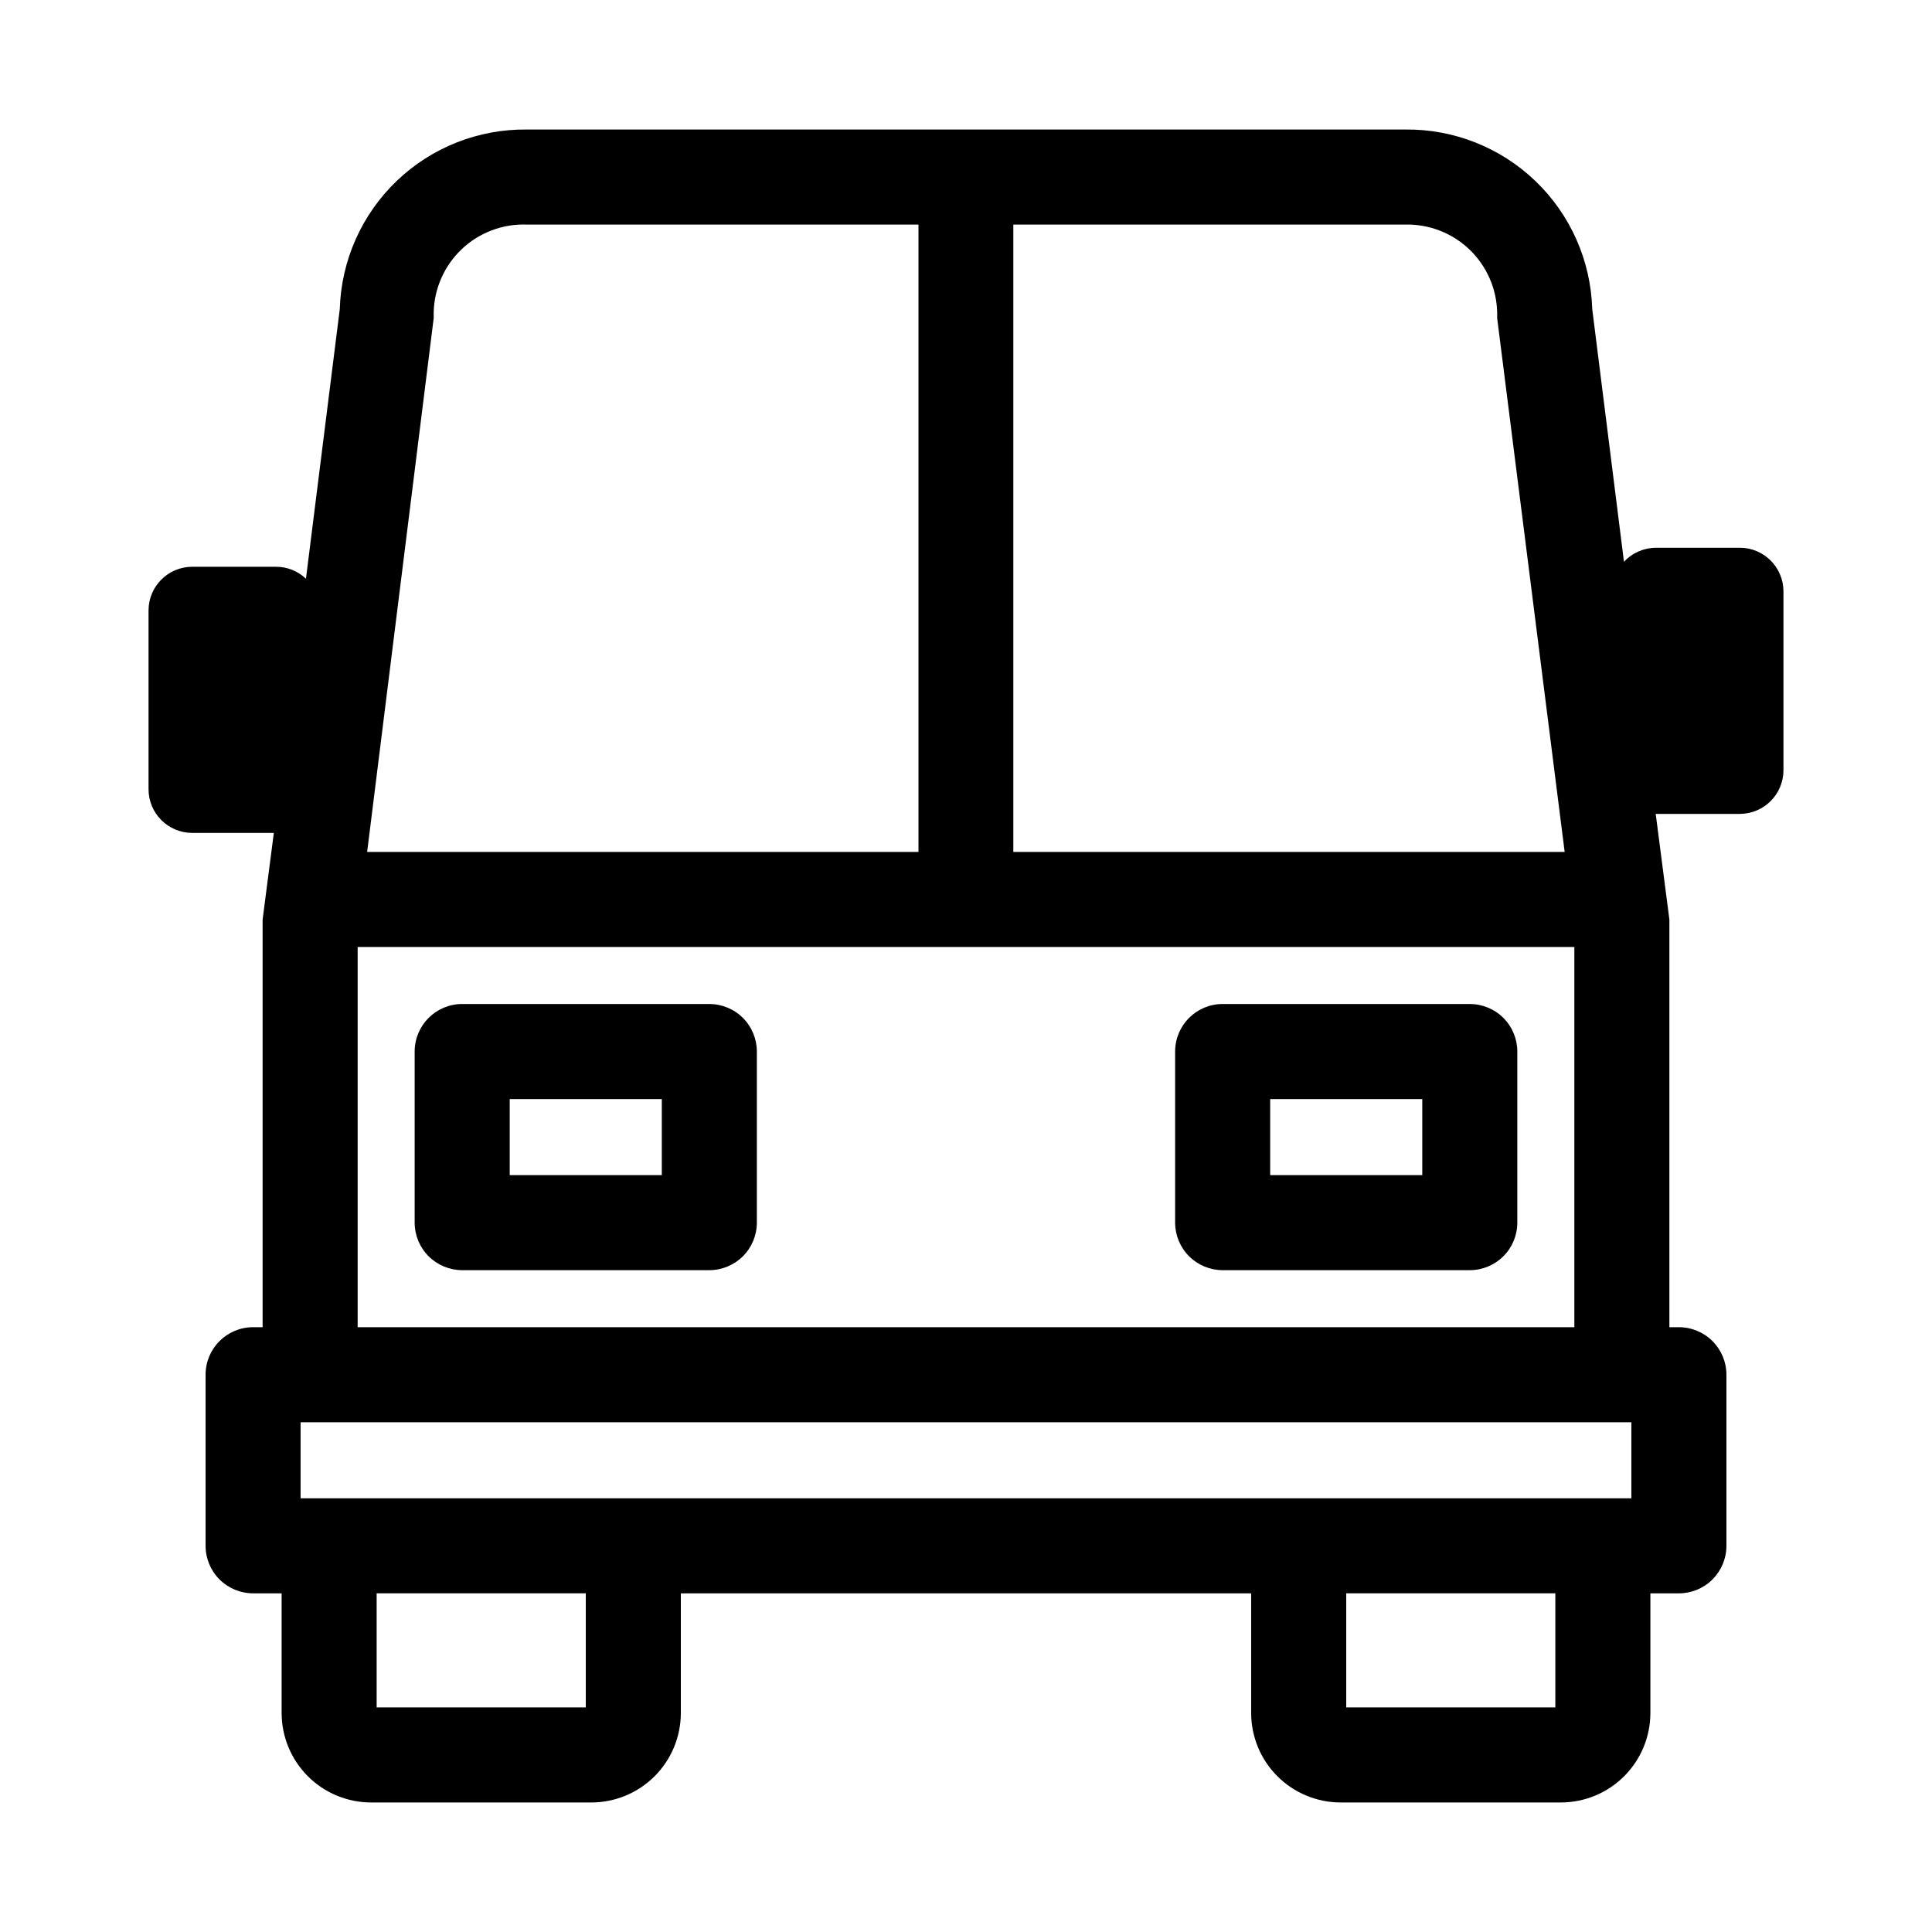
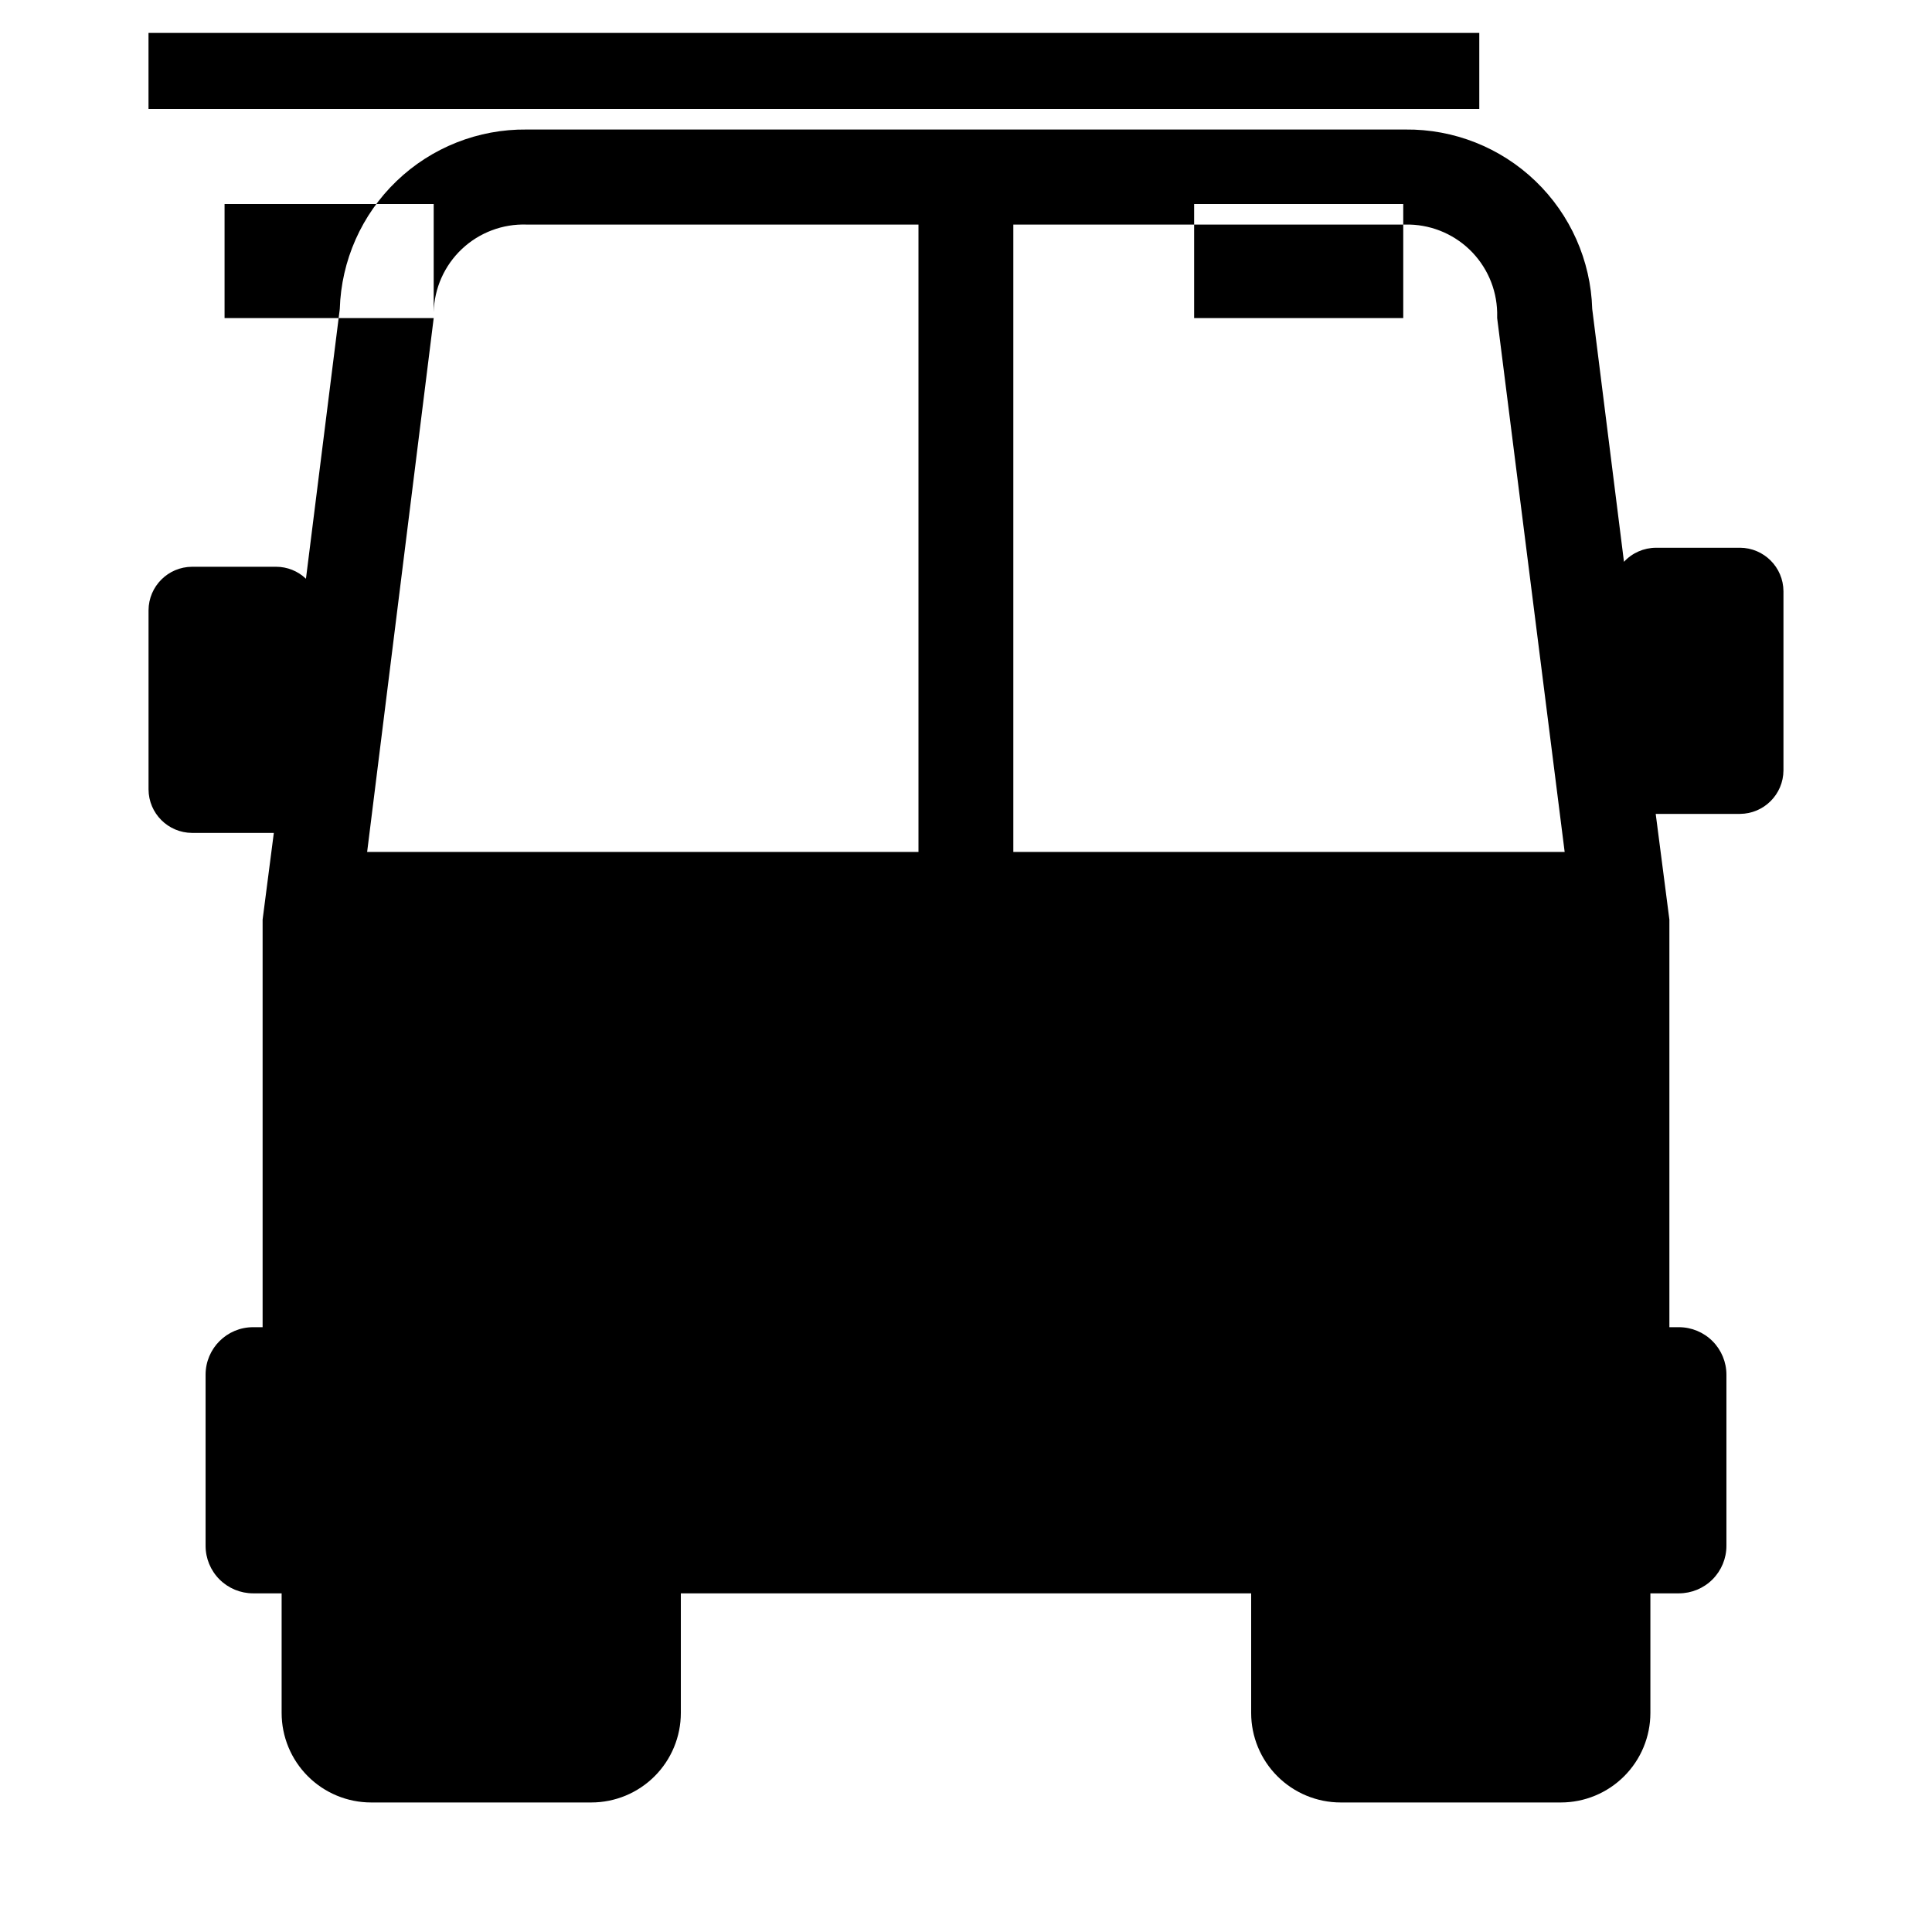
<svg xmlns="http://www.w3.org/2000/svg" fill="#000000" width="800px" height="800px" version="1.1" viewBox="144 144 512 512">
  <g>
-     <path d="m331.98 410.07h-65.496c-6.957 0-12.594 5.641-12.594 12.598v45.344-0.004c0 3.34 1.328 6.547 3.688 8.906 2.363 2.363 5.566 3.691 8.906 3.691h65.496c3.34 0 6.543-1.328 8.906-3.691 2.363-2.359 3.688-5.566 3.688-8.906v-45.344 0.004c0-3.344-1.324-6.547-3.688-8.906-2.363-2.363-5.566-3.691-8.906-3.691zm-12.594 45.344h-40.305v-20.152h40.305z" />
    <path d="m533.51 410.07h-65.496c-6.957 0-12.594 5.641-12.594 12.598v45.344-0.004c0 3.34 1.328 6.547 3.688 8.906 2.363 2.363 5.566 3.691 8.906 3.691h65.496c3.34 0 6.543-1.328 8.906-3.691 2.363-2.359 3.688-5.566 3.688-8.906v-45.344 0.004c0-3.344-1.324-6.547-3.688-8.906-2.363-2.363-5.566-3.691-8.906-3.691zm-12.594 45.344h-40.305v-20.152h40.305z" />
-     <path d="m605.1 289.16h-22.266c-3.219 0.016-6.285 1.363-8.465 3.727l-8.414-67.008v0.004c-0.383-12.836-5.785-25.008-15.043-33.898-9.262-8.895-21.641-13.801-34.48-13.66h-232.86c-12.836-0.141-25.219 4.766-34.477 13.66-9.262 8.891-14.664 21.062-15.047 33.898l-8.969 71.488c-2.129-2.035-4.961-3.172-7.906-3.172h-22.27c-6.359 0.027-11.512 5.176-11.539 11.535v47.461c0.027 6.359 5.18 11.508 11.539 11.535h21.664l-2.973 22.977v1.613 106.4h-2.519c-6.957 0-12.594 5.641-12.594 12.594v45.344c0 3.34 1.324 6.543 3.688 8.906 2.363 2.363 5.566 3.688 8.906 3.688h7.559v31.691c0 6.293 2.5 12.328 6.949 16.777 4.449 4.453 10.484 6.953 16.777 6.953h58.344c6.293 0 12.328-2.5 16.777-6.953 4.449-4.449 6.949-10.484 6.949-16.777v-31.691h151.14v31.691c0 6.293 2.5 12.328 6.949 16.777 4.449 4.453 10.488 6.953 16.781 6.953h58.34c6.293 0 12.328-2.5 16.777-6.953 4.453-4.449 6.953-10.484 6.953-16.777v-31.691h7.559-0.004c3.34 0 6.547-1.324 8.906-3.688 2.363-2.363 3.691-5.566 3.691-8.906v-45.344c0-3.34-1.328-6.543-3.691-8.906-2.359-2.359-5.566-3.688-8.906-3.688h-2.519v-106.41-1.613l-3.625-28.008h22.32-0.004c6.363-0.027 11.512-5.18 11.539-11.539v-47.457c-0.027-6.363-5.176-11.512-11.539-11.539zm-64.336-62.422v1.562l17.887 141.47h-146.11v-166.26h103.89c6.301-0.133 12.402 2.234 16.965 6.586 4.559 4.356 7.211 10.336 7.367 16.641zm-281.83 1.562v-1.562c0.156-6.356 2.848-12.387 7.473-16.75 4.629-4.359 10.809-6.691 17.16-6.477h103.84v166.26h-146.11zm40.305 368.18h-55.422v-30.23h55.422zm25.191-55.418h-100.77v-20.152h352.67v20.152h-251.91zm231.75 55.418h-55.418v-30.23h55.418zm-317.4-100.76v-100.76h322.44v100.76z" />
+     <path d="m605.1 289.16h-22.266c-3.219 0.016-6.285 1.363-8.465 3.727l-8.414-67.008v0.004c-0.383-12.836-5.785-25.008-15.043-33.898-9.262-8.895-21.641-13.801-34.48-13.66h-232.86c-12.836-0.141-25.219 4.766-34.477 13.66-9.262 8.891-14.664 21.062-15.047 33.898l-8.969 71.488c-2.129-2.035-4.961-3.172-7.906-3.172h-22.27c-6.359 0.027-11.512 5.176-11.539 11.535v47.461c0.027 6.359 5.18 11.508 11.539 11.535h21.664l-2.973 22.977v1.613 106.4h-2.519c-6.957 0-12.594 5.641-12.594 12.594v45.344c0 3.34 1.324 6.543 3.688 8.906 2.363 2.363 5.566 3.688 8.906 3.688h7.559v31.691c0 6.293 2.5 12.328 6.949 16.777 4.449 4.453 10.484 6.953 16.777 6.953h58.344c6.293 0 12.328-2.5 16.777-6.953 4.449-4.449 6.949-10.484 6.949-16.777v-31.691h151.14v31.691c0 6.293 2.5 12.328 6.949 16.777 4.449 4.453 10.488 6.953 16.781 6.953h58.34c6.293 0 12.328-2.5 16.777-6.953 4.453-4.449 6.953-10.484 6.953-16.777v-31.691h7.559-0.004c3.34 0 6.547-1.324 8.906-3.688 2.363-2.363 3.691-5.566 3.691-8.906v-45.344c0-3.34-1.328-6.543-3.691-8.906-2.359-2.359-5.566-3.688-8.906-3.688h-2.519v-106.41-1.613l-3.625-28.008h22.32-0.004c6.363-0.027 11.512-5.18 11.539-11.539v-47.457c-0.027-6.363-5.176-11.512-11.539-11.539zm-64.336-62.422v1.562l17.887 141.47h-146.11v-166.26h103.89c6.301-0.133 12.402 2.234 16.965 6.586 4.559 4.356 7.211 10.336 7.367 16.641zm-281.83 1.562v-1.562c0.156-6.356 2.848-12.387 7.473-16.75 4.629-4.359 10.809-6.691 17.16-6.477h103.84v166.26h-146.11zh-55.422v-30.23h55.422zm25.191-55.418h-100.77v-20.152h352.67v20.152h-251.91zm231.75 55.418h-55.418v-30.23h55.418zm-317.4-100.76v-100.76h322.44v100.76z" />
  </g>
</svg>